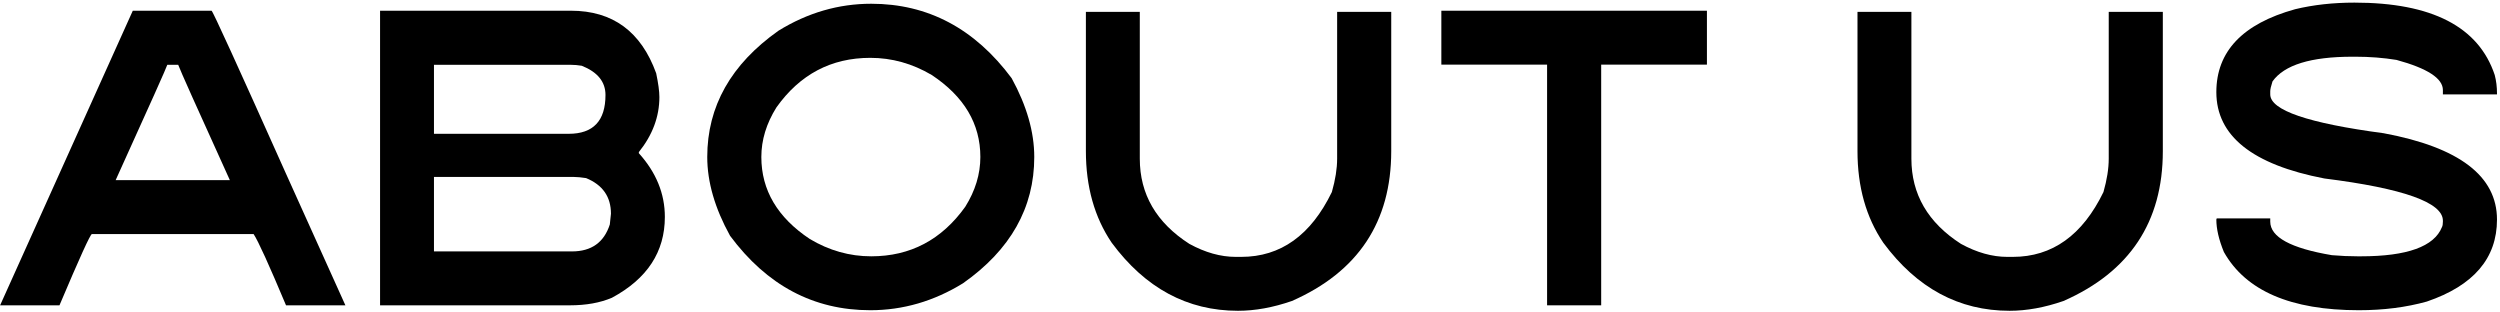
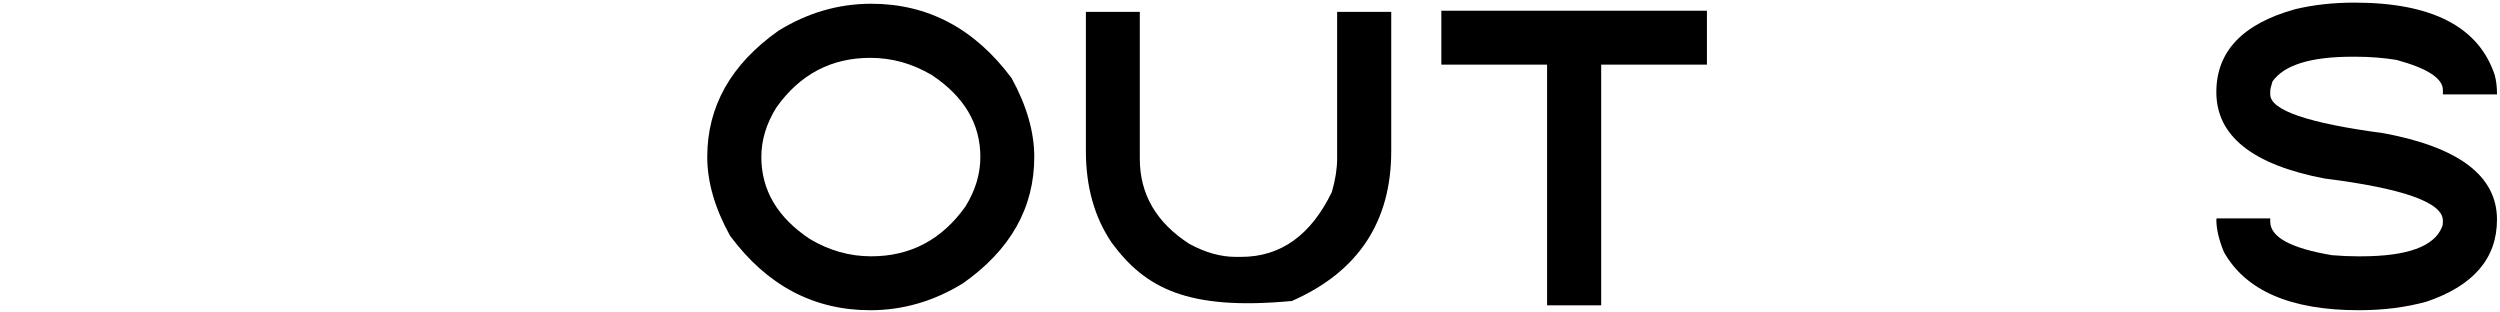
<svg xmlns="http://www.w3.org/2000/svg" width="649" height="81" viewBox="0 0 649 81" fill="none">
-   <path d="M54.925 2.784C55.218 2.849 61.66 16.957 74.252 45.108L89.665 79.261H74.252C69.815 68.692 67.01 62.527 65.836 60.765H23.854C23.463 60.765 20.657 66.93 15.438 79.261H0.025L34.472 2.784H54.925ZM43.426 16.826C43.426 17.087 38.957 27.069 30.019 46.771H59.671C51.222 28.178 46.753 18.197 46.264 16.826H43.426Z" fill="black" />
-   <path d="M98.664 2.784H148.229C159.059 2.784 166.431 8.199 170.346 19.028C170.9 21.671 171.177 23.726 171.177 25.193C171.177 30.282 169.4 35.045 165.844 39.481V39.775C170.346 44.765 172.596 50.278 172.596 56.313C172.596 65.381 168.013 72.378 158.847 77.303C155.781 78.608 152.144 79.261 147.936 79.261H98.664V2.784ZM112.658 16.826V34.735H147.642C154.003 34.735 157.184 31.375 157.184 24.655C157.184 21.23 155.129 18.702 151.018 17.071C150.04 16.908 149.11 16.826 148.229 16.826H112.658ZM112.658 45.94V65.267H148.474C153.53 65.267 156.808 62.934 158.309 58.27L158.603 55.481C158.603 51.077 156.45 47.995 152.144 46.233C150.872 46.038 149.844 45.94 149.061 45.94H112.658Z" fill="black" />
  <path d="M226.17 0.973C240.882 0.973 253.033 7.416 262.623 20.3C266.537 27.444 268.495 34.262 268.495 40.753C268.495 53.931 262.33 64.859 249.999 73.536C242.431 78.201 234.407 80.533 225.926 80.533C211.214 80.533 199.08 74.091 189.522 61.206C185.575 54.062 183.602 47.244 183.602 40.753C183.602 27.607 189.767 16.68 202.097 7.97C209.665 3.306 217.689 0.973 226.17 0.973ZM197.644 40.753C197.644 49.365 201.836 56.459 210.219 62.038C215.243 65.038 220.56 66.539 226.17 66.539C236.315 66.539 244.454 62.249 250.586 53.67C253.196 49.495 254.501 45.189 254.501 40.753C254.501 32.142 250.293 25.047 241.877 19.469C236.853 16.5 231.536 15.016 225.926 15.016C215.781 15.016 207.659 19.306 201.559 27.885C198.949 32.06 197.644 36.349 197.644 40.753Z" fill="black" />
-   <path d="M281.897 3.077H295.891V41.193C295.891 50.425 300.181 57.797 308.76 63.31C312.87 65.56 316.882 66.686 320.797 66.686H322.216C332.458 66.686 340.303 61.075 345.751 49.854C346.664 46.657 347.121 43.77 347.121 41.193V3.077H361.164V39.236C361.164 57.601 352.568 70.568 335.378 78.135C330.485 79.832 325.82 80.68 321.384 80.68C308.238 80.68 297.31 74.792 288.601 63.016C284.132 56.427 281.897 48.5 281.897 39.236V3.077Z" fill="black" />
+   <path d="M281.897 3.077H295.891V41.193C295.891 50.425 300.181 57.797 308.76 63.31C312.87 65.56 316.882 66.686 320.797 66.686H322.216C332.458 66.686 340.303 61.075 345.751 49.854C346.664 46.657 347.121 43.77 347.121 41.193V3.077H361.164V39.236C361.164 57.601 352.568 70.568 335.378 78.135C308.238 80.68 297.31 74.792 288.601 63.016C284.132 56.427 281.897 48.5 281.897 39.236V3.077Z" fill="black" />
  <path d="M374.175 2.784H443.117V16.777H415.667V79.261H401.624V16.777H374.175V2.784Z" fill="black" />
-   <path d="M482.204 3.077H496.198V41.193C496.198 50.425 500.487 57.797 509.066 63.31C513.176 65.56 517.188 66.686 521.103 66.686H522.522C532.764 66.686 540.609 61.075 546.057 49.854C546.97 46.657 547.427 43.77 547.427 41.193V3.077H561.47V39.236C561.47 57.601 552.875 70.568 535.684 78.135C530.791 79.832 526.126 80.68 521.69 80.68C508.544 80.68 497.617 74.792 488.907 63.016C484.438 56.427 482.204 48.5 482.204 39.236V3.077Z" fill="black" />
  <path d="M611.227 0.68C631.321 0.68 643.456 6.943 647.631 19.469C648.023 20.969 648.218 22.551 648.218 24.215V24.508H634.175V23.383C634.175 20.349 630.163 17.74 622.139 15.554C618.714 15 615.174 14.723 611.521 14.723H610.689C599.892 14.723 592.977 16.859 589.943 21.132C589.552 22.339 589.356 23.187 589.356 23.677V24.508C589.356 28.619 599.174 31.978 618.812 34.588C638.416 38.241 648.218 45.711 648.218 56.998C648.218 67.045 642.151 74.139 630.016 78.282C624.634 79.783 618.746 80.533 612.353 80.533C594.673 80.533 582.995 75.493 577.319 65.414C576.014 62.217 575.362 59.412 575.362 56.998L575.46 56.704H589.356V57.536C589.356 61.548 594.689 64.451 605.356 66.245C607.639 66.441 609.874 66.539 612.059 66.539H612.891C624.895 66.539 631.908 64.011 633.931 58.955C634.094 58.661 634.175 58.188 634.175 57.536V57.291C634.175 52.561 623.916 48.908 603.399 46.331C584.708 42.743 575.362 35.273 575.362 23.921C575.362 13.352 582.179 6.176 595.815 2.392C600.544 1.251 605.682 0.68 611.227 0.68Z" fill="black" />
</svg>